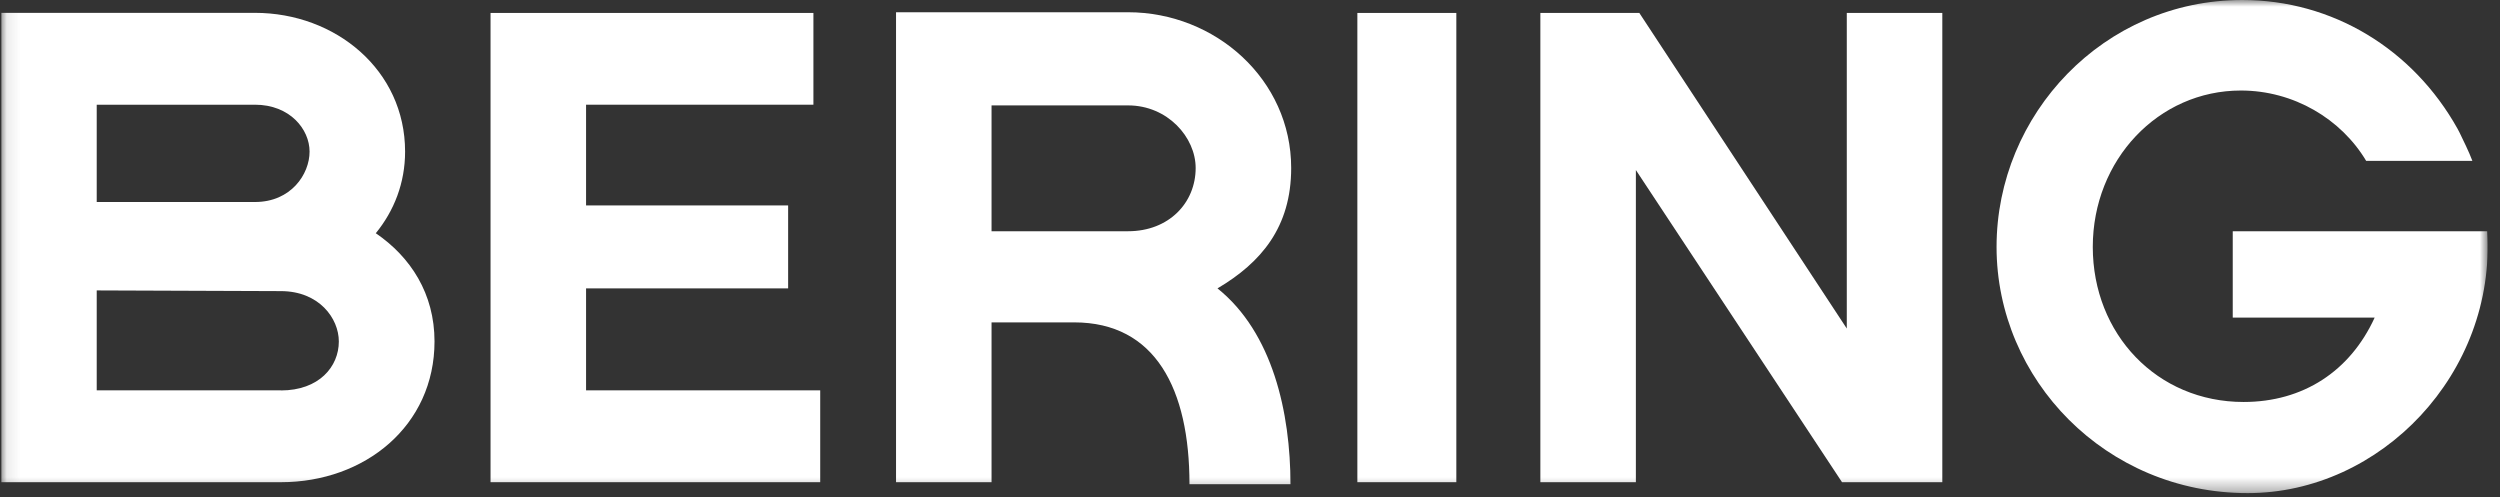
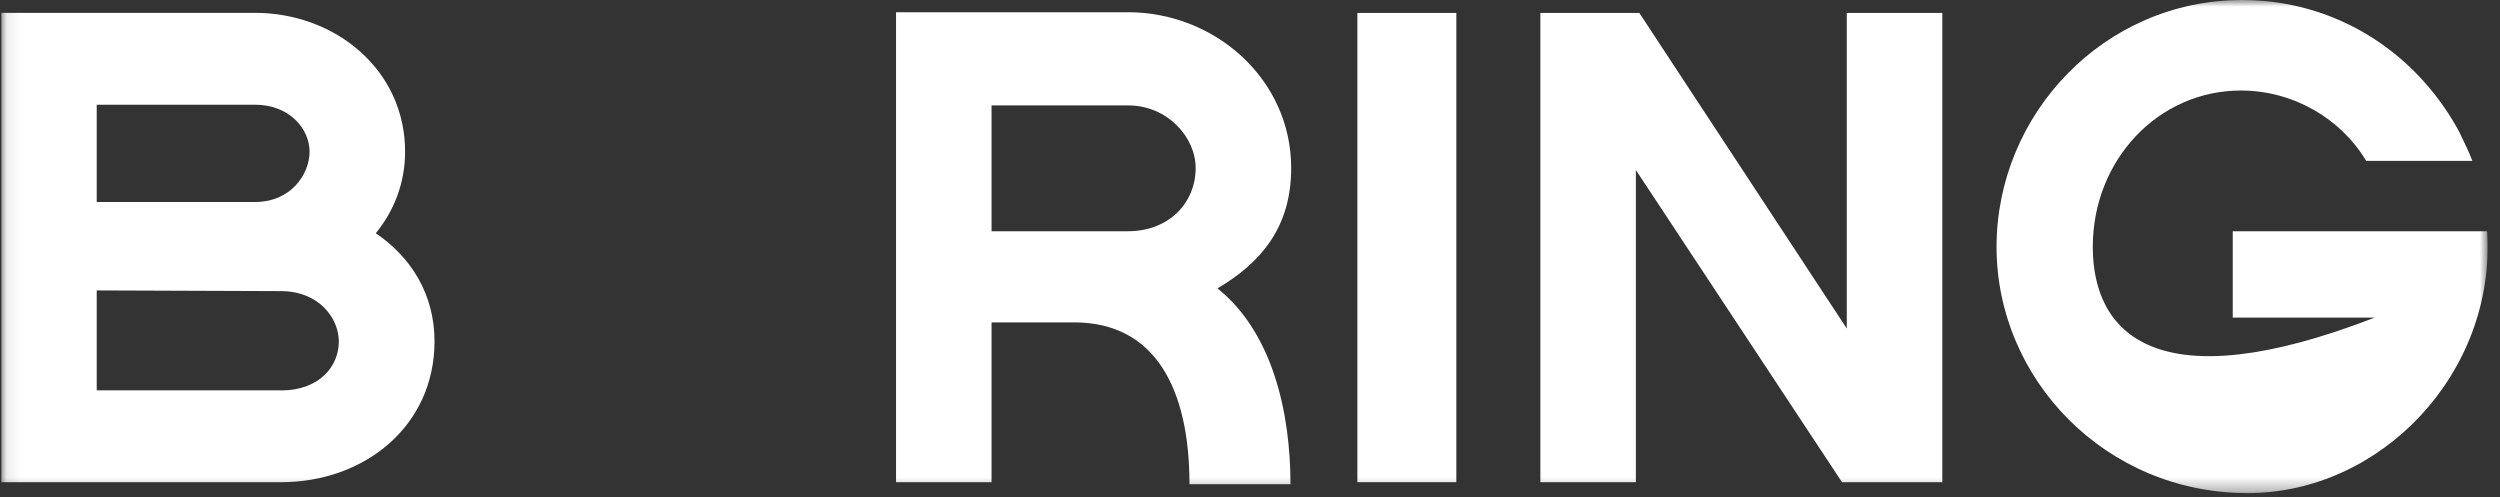
<svg xmlns="http://www.w3.org/2000/svg" width="186" height="37" viewBox="0 0 186 37" fill="none">
  <rect x="0" y="0" width="186" height="37" fill="#333333" stroke="none" />
  <g clip-path="url(#clip0_4100_1784)">
    <mask id="mask0_4100_1784" style="mask-type:luminance" maskUnits="userSpaceOnUse" x="0" y="0" width="186" height="37">
      <path d="M185.089 0H0.089V36.688H185.089V0Z" fill="white" />
    </mask>
    <g mask="url(#mask0_4100_1784)">
      <path d="M27.956 17.355C29.324 15.684 30.139 13.607 30.139 11.281C30.139 5.208 24.959 0.956 18.97 0.956H0.089V35.875H20.902C27.148 35.875 32.328 31.676 32.328 25.4C32.328 21.855 30.553 19.123 27.963 17.355H27.956ZM7.196 7.79H18.97C21.56 7.79 23.032 9.611 23.032 11.281C23.032 12.952 21.659 15.029 18.97 15.029H7.196V7.79ZM20.902 29.042H7.196V21.607L20.896 21.659C23.736 21.659 25.209 23.683 25.209 25.406C25.209 27.28 23.736 29.049 20.896 29.049" fill="white" />
-       <path d="M43.603 21.456H58.637V15.284H43.603V7.79H60.518V0.963H36.496V35.875H61.024V29.042H43.603V21.456Z" fill="white" />
      <path d="M96.064 12.5C96.064 5.922 90.43 0.911 83.928 0.911H66.665V35.875H73.771V23.985H79.918C85.959 23.985 88.497 28.944 88.497 36.026H96.011C96.011 30.713 94.689 24.745 90.581 21.456C93.828 19.536 96.064 16.903 96.064 12.5ZM83.928 17.204H73.771V7.842H83.928C86.873 7.842 88.957 10.22 88.957 12.5C88.957 15.081 86.978 17.204 83.928 17.204Z" fill="white" />
      <path d="M108.351 0.963H100.988V35.875H108.351V0.963Z" fill="white" />
      <path d="M137.401 24.443L121.966 0.963H114.603V35.875H121.709V12.651L137.046 35.875H144.508V0.963H137.401V24.443Z" fill="white" />
-       <path d="M185.056 17.204H166.116V23.631H176.674C174.847 27.627 171.343 29.907 166.925 29.907C160.476 29.907 155.703 24.849 155.703 18.37C155.703 11.891 160.581 6.735 166.721 6.735C170.652 6.735 174.183 8.851 176.043 11.969H183.945C183.715 11.34 183.189 10.273 182.998 9.879C182.946 9.775 182.894 9.676 182.841 9.578C179.521 3.636 173.525 0 166.826 0C156.518 0 148.544 8.504 148.544 18.37C148.544 28.236 156.67 36.688 167.228 36.688C177.128 36.688 185.707 27.784 185.05 17.204" fill="white" />
+       <path d="M185.056 17.204H166.116V23.631H176.674C160.476 29.907 155.703 24.849 155.703 18.37C155.703 11.891 160.581 6.735 166.721 6.735C170.652 6.735 174.183 8.851 176.043 11.969H183.945C183.715 11.34 183.189 10.273 182.998 9.879C182.946 9.775 182.894 9.676 182.841 9.578C179.521 3.636 173.525 0 166.826 0C156.518 0 148.544 8.504 148.544 18.37C148.544 28.236 156.67 36.688 167.228 36.688C177.128 36.688 185.707 27.784 185.05 17.204" fill="white" />
    </g>
  </g>
  <defs>
    <clipPath id="clip0_4100_1784">
      <rect width="185" height="37" fill="white" transform="translate(0.09)" />
    </clipPath>
  </defs>
</svg>